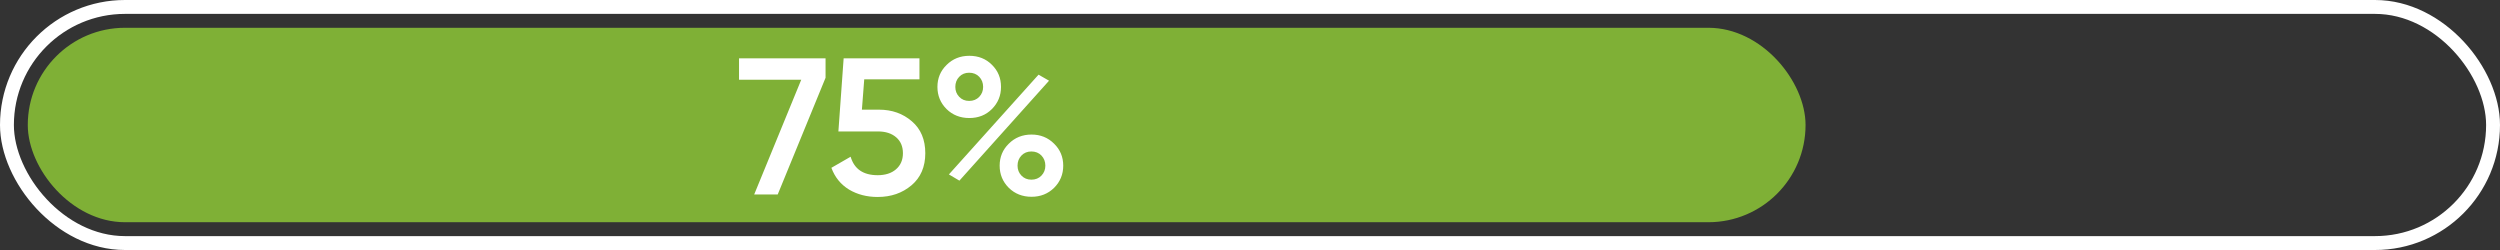
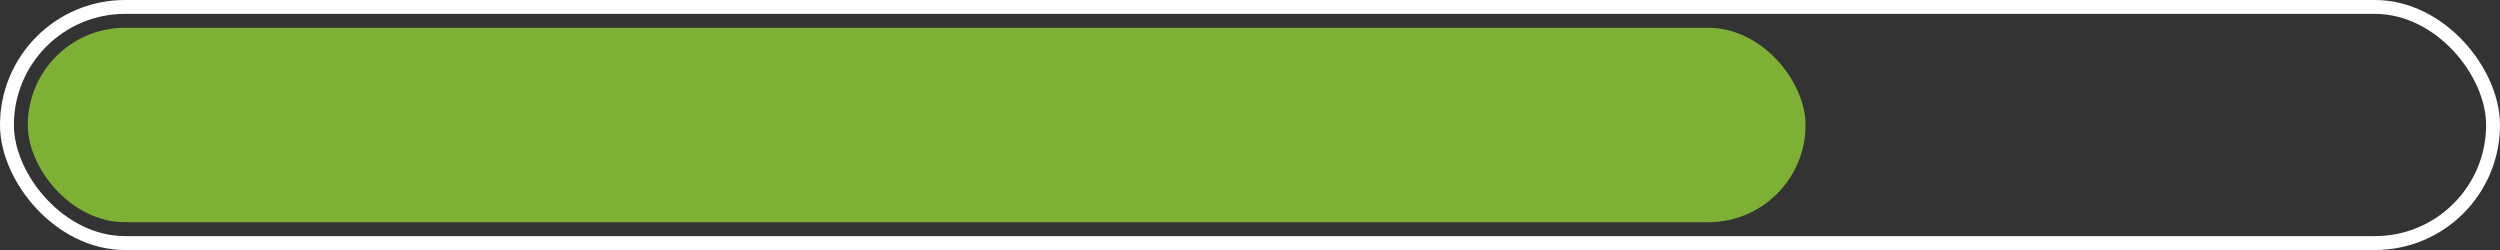
<svg xmlns="http://www.w3.org/2000/svg" width="180" height="18" viewBox="0 0 180 18" fill="none">
  <rect x="0" y="0" width="180" height="18" fill="#333333" stroke="none" />
  <rect x="0.5" y="0.5" width="179" height="17" rx="8.5" stroke="white" />
  <rect x="2" y="2" width="128" height="14" rx="7" fill="#7FB036" />
-   <path d="M53.21 4.2H59.44V5.6L55.996 14H54.302L57.69 5.74H53.21V4.2ZM63.289 7.896C64.223 7.896 65.011 8.176 65.656 8.736C66.299 9.287 66.621 10.052 66.621 11.032C66.621 12.012 66.29 12.782 65.627 13.342C64.965 13.902 64.153 14.182 63.191 14.182C62.417 14.182 61.731 14.005 61.133 13.65C60.536 13.286 60.111 12.763 59.859 12.082L61.245 11.284C61.507 12.171 62.156 12.614 63.191 12.614C63.742 12.614 64.181 12.474 64.507 12.194C64.844 11.905 65.011 11.517 65.011 11.032C65.011 10.547 64.848 10.164 64.522 9.884C64.195 9.604 63.761 9.464 63.219 9.464H60.364L60.742 4.2H66.201V5.712H62.225L62.057 7.896H63.289ZM71.415 7.854C70.986 8.283 70.444 8.498 69.791 8.498C69.138 8.498 68.592 8.283 68.153 7.854C67.714 7.415 67.495 6.883 67.495 6.258C67.495 5.633 67.714 5.105 68.153 4.676C68.592 4.237 69.138 4.018 69.791 4.018C70.444 4.018 70.986 4.233 71.415 4.662C71.854 5.091 72.073 5.623 72.073 6.258C72.073 6.883 71.854 7.415 71.415 7.854ZM69.777 7.266C70.076 7.266 70.318 7.168 70.505 6.972C70.692 6.776 70.785 6.538 70.785 6.258C70.785 5.969 70.692 5.726 70.505 5.53C70.318 5.334 70.076 5.236 69.777 5.236C69.488 5.236 69.25 5.334 69.063 5.53C68.876 5.726 68.783 5.969 68.783 6.258C68.783 6.538 68.876 6.776 69.063 6.972C69.25 7.168 69.488 7.266 69.777 7.266ZM68.321 12.558L74.775 5.376L75.531 5.81L69.077 13.006L68.321 12.558ZM74.271 14.168C73.618 14.168 73.072 13.953 72.633 13.524C72.194 13.085 71.975 12.553 71.975 11.928C71.975 11.303 72.194 10.775 72.633 10.346C73.072 9.907 73.618 9.688 74.271 9.688C74.915 9.688 75.456 9.907 75.895 10.346C76.334 10.775 76.553 11.303 76.553 11.928C76.553 12.553 76.334 13.085 75.895 13.524C75.456 13.953 74.915 14.168 74.271 14.168ZM74.257 12.936C74.556 12.936 74.798 12.838 74.985 12.642C75.172 12.446 75.265 12.208 75.265 11.928C75.265 11.639 75.172 11.396 74.985 11.2C74.798 11.004 74.556 10.906 74.257 10.906C73.968 10.906 73.73 11.004 73.543 11.2C73.356 11.396 73.263 11.639 73.263 11.928C73.263 12.208 73.356 12.446 73.543 12.642C73.73 12.838 73.968 12.936 74.257 12.936Z" fill="white" />
</svg>